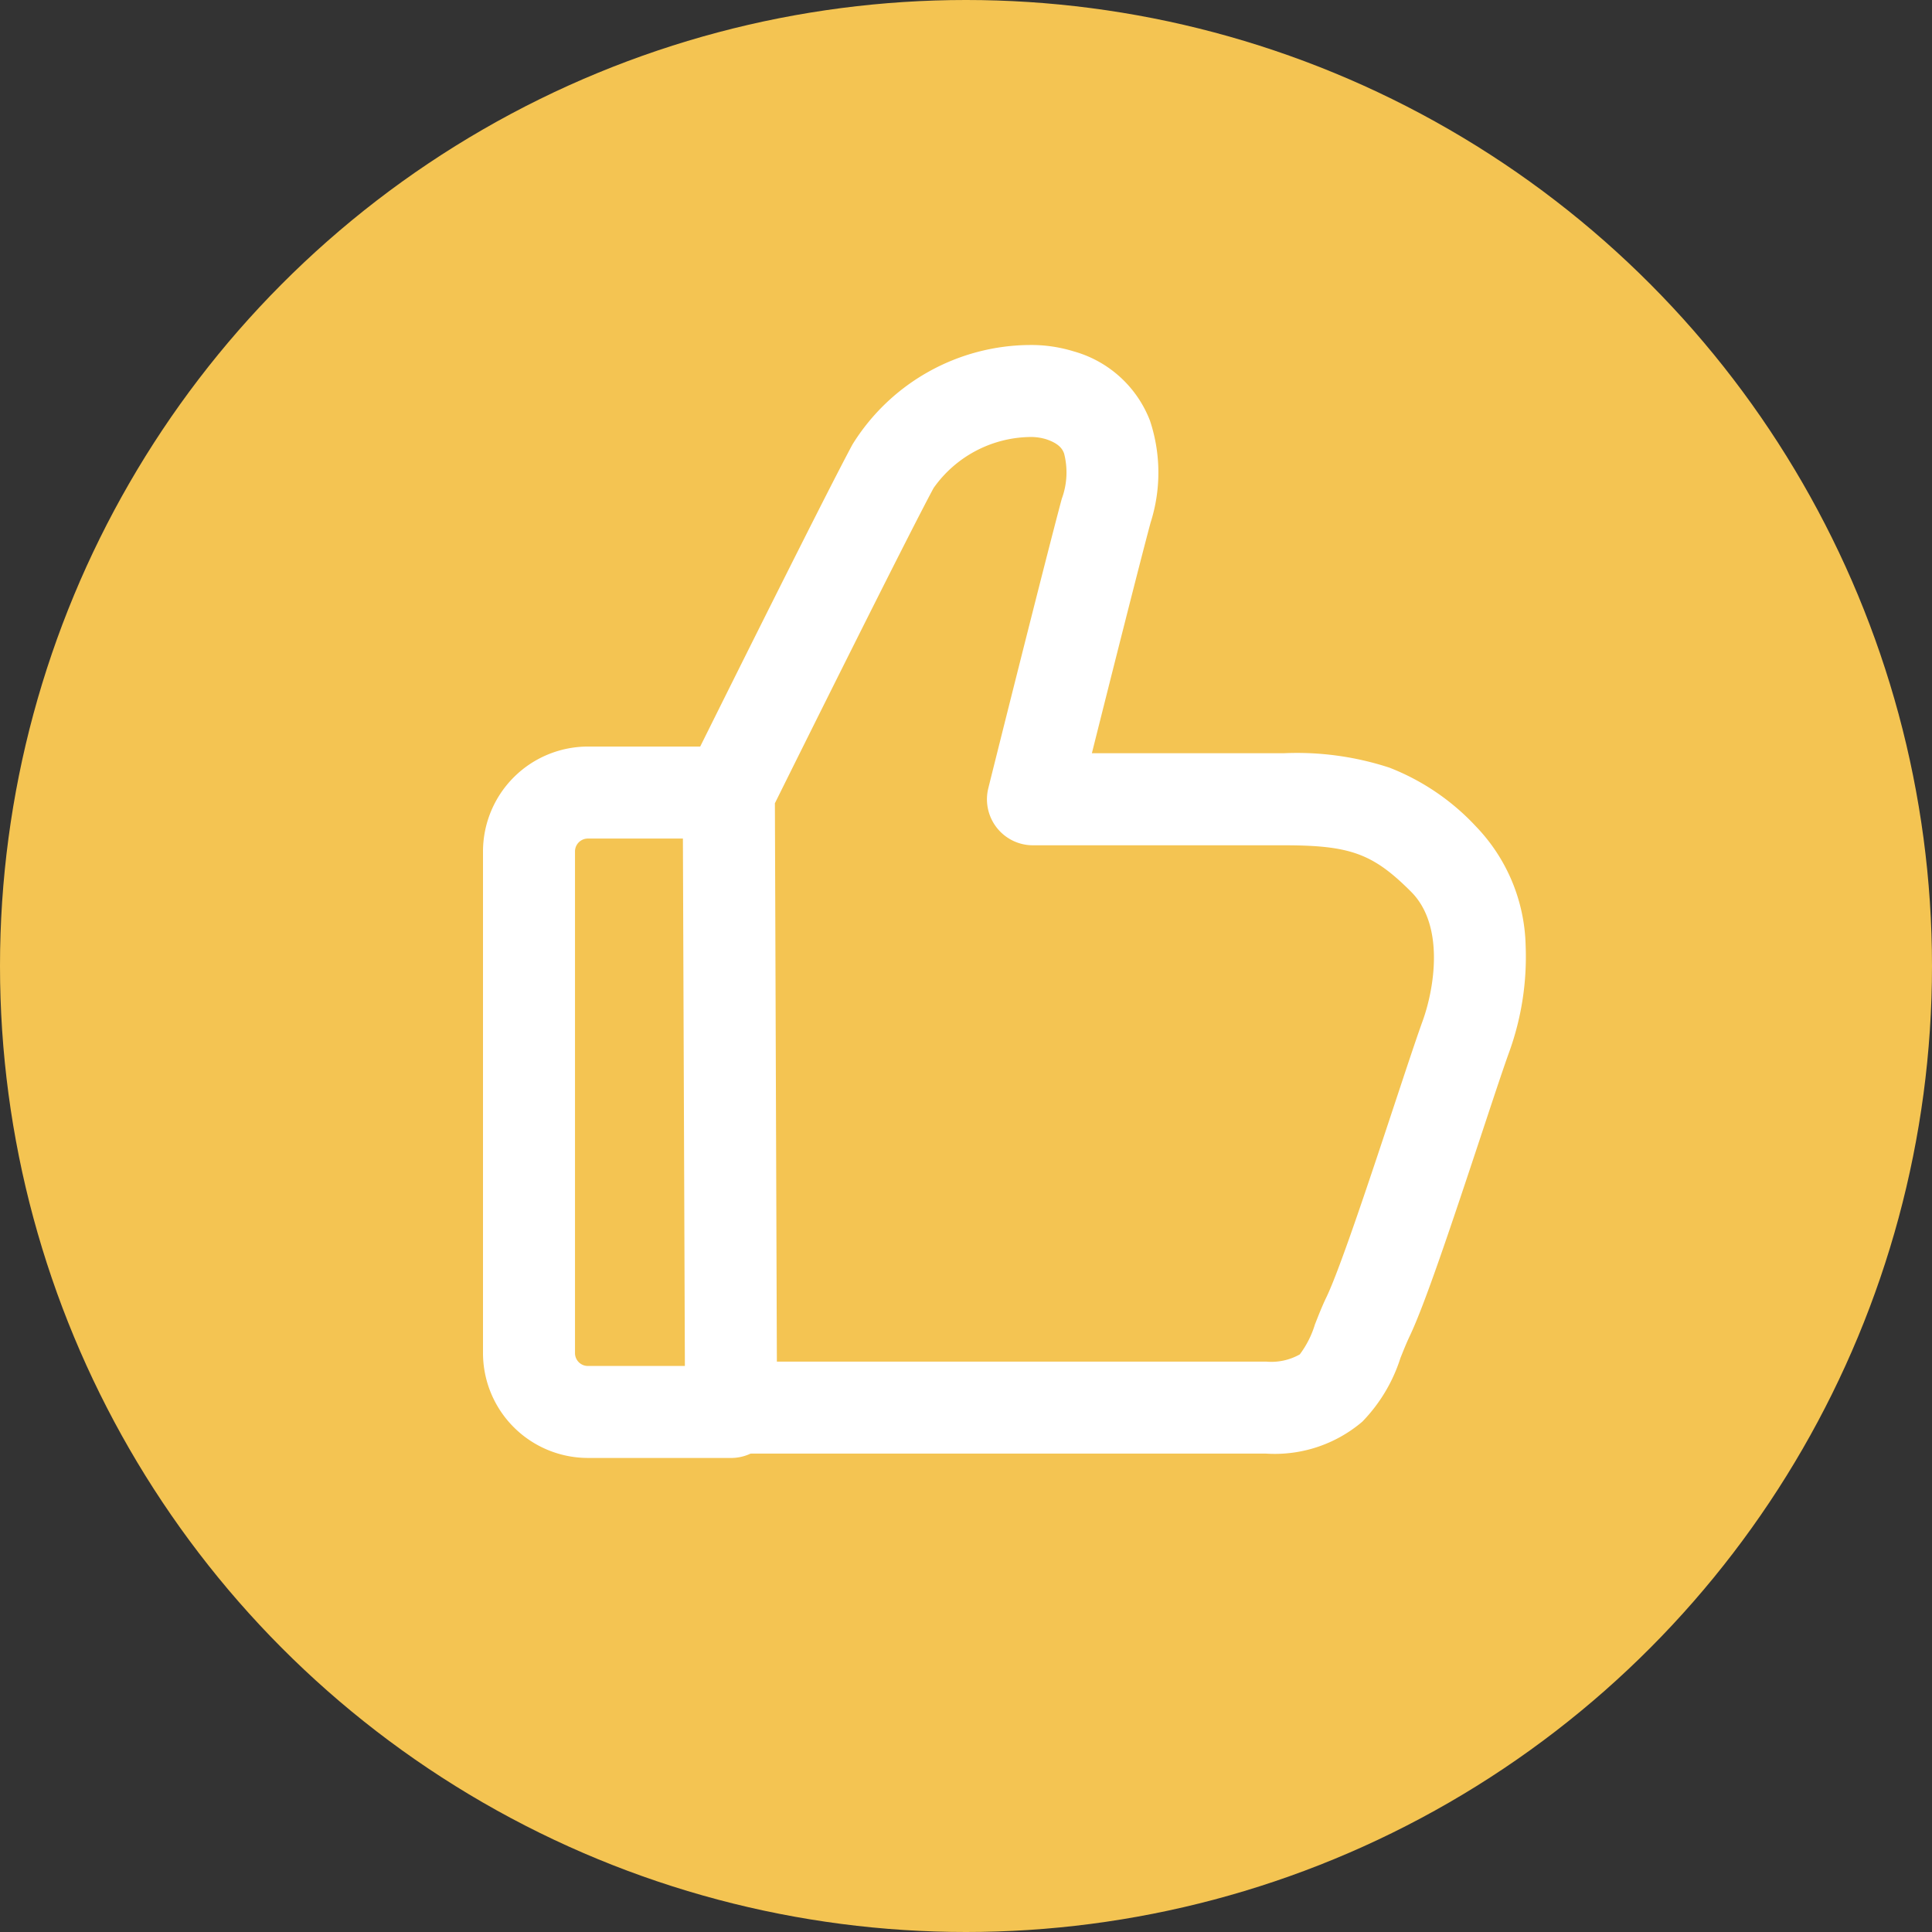
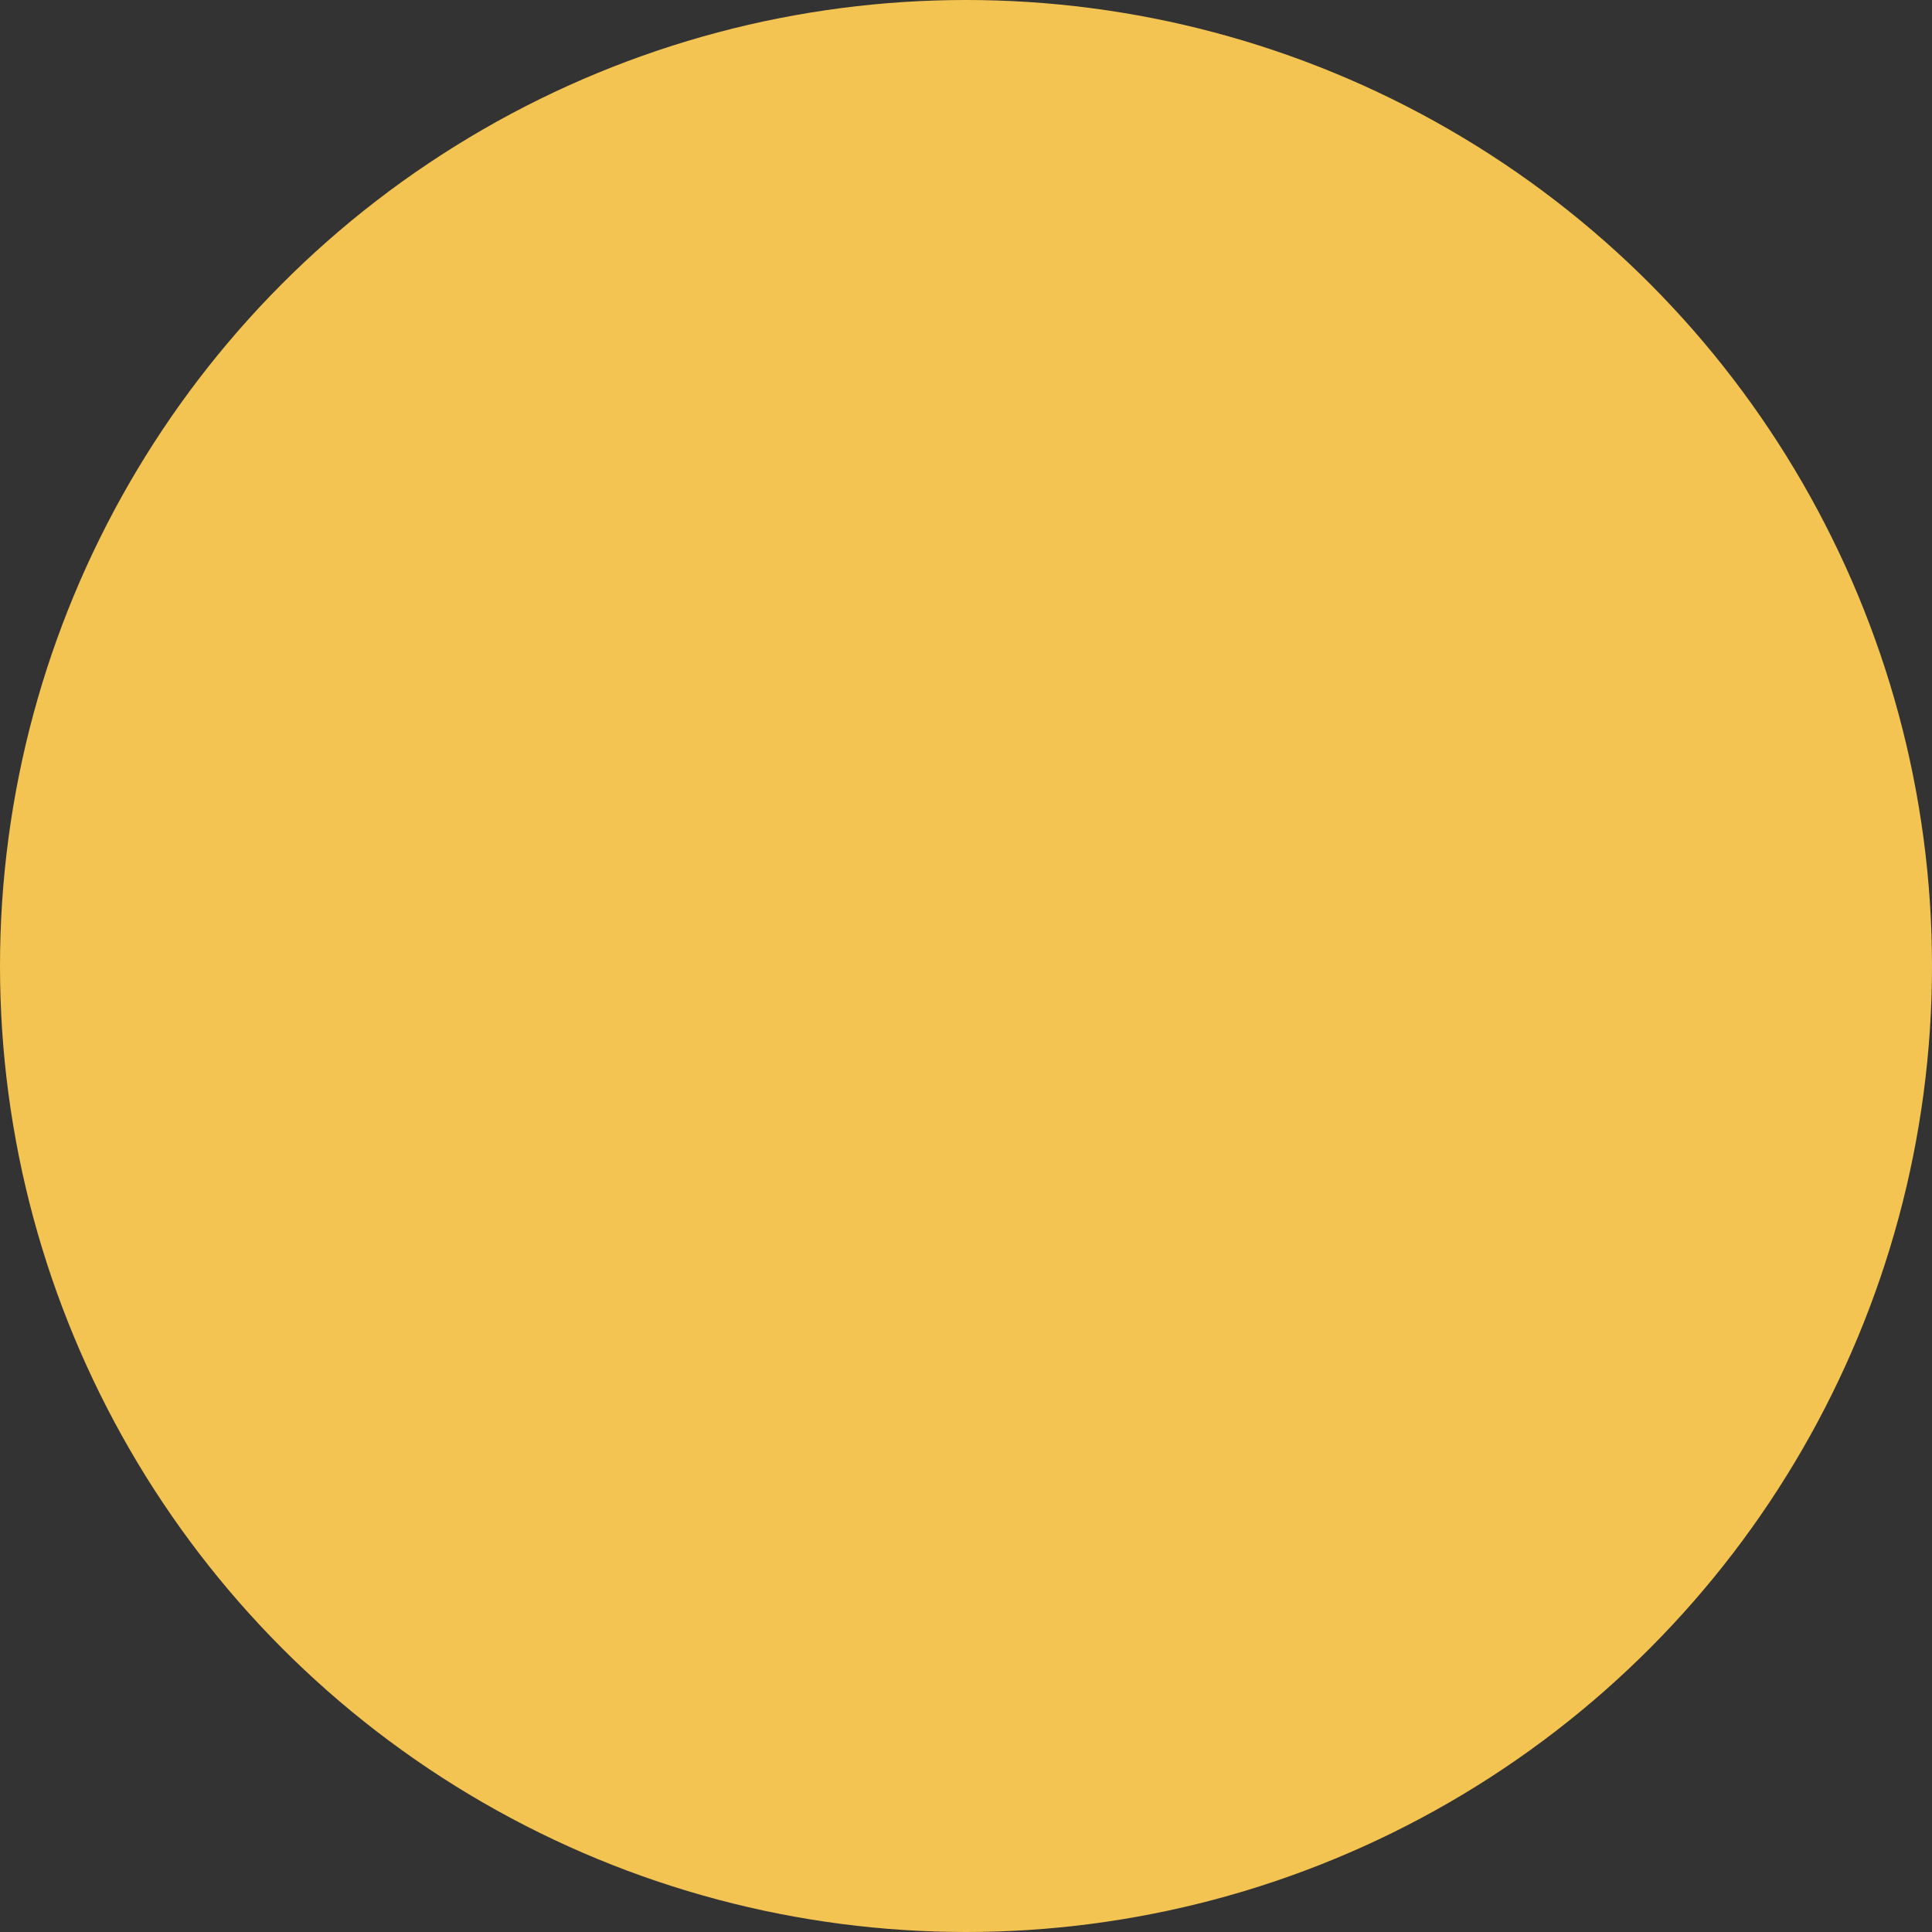
<svg xmlns="http://www.w3.org/2000/svg" width="84" height="84" viewBox="0 0 84 84">
  <rect x="0" y="0" width="84" height="84" fill="#333333" stroke="none" />
  <g transform="translate(-5219 -3829)">
    <circle cx="42" cy="42" r="42" transform="translate(5219 3829)" fill="#f4c452" />
-     <path d="M30.981,0a6.251,6.251,0,0,1,1.895.275A4.988,4.988,0,0,1,36.2,3.293a7.153,7.153,0,0,1,.026,4.428c-.455,1.688-1.765,6.888-2.553,10.028h8.344a12.911,12.911,0,0,1,4.592.627,10.175,10.175,0,0,1,3.771,2.565,7.714,7.714,0,0,1,2.152,5.171,12.171,12.171,0,0,1-.722,4.648c-.242.665-.675,1.974-1.177,3.49-1.382,4.175-2.491,7.478-3.144,8.848-.143.3-.267.614-.4.945a7.026,7.026,0,0,1-1.658,2.769A5.87,5.87,0,0,1,41.245,48.2H17.984a2,2,0,0,1-2-1.993l-.1-26.737a2,2,0,0,1,.208-.9c.237-.478,5.822-11.738,7.174-14.249A9.14,9.14,0,0,1,30.981,0ZM41.245,44.2a2.517,2.517,0,0,0,1.467-.313,4.181,4.181,0,0,0,.66-1.306c.143-.362.3-.772.507-1.2.6-1.253,1.962-5.375,2.958-8.385.512-1.546.953-2.88,1.215-3.6.508-1.4.974-4.15-.5-5.624-1.661-1.662-2.644-2.02-5.535-2.02H31.111a2,2,0,0,1-1.94-2.485c.1-.411,2.521-10.085,3.194-12.583a3.3,3.3,0,0,0,.1-1.966c-.052-.137-.161-.423-.8-.627A2.269,2.269,0,0,0,30.981,4a5.228,5.228,0,0,0-4.19,2.218c-1.176,2.183-5.851,11.59-6.9,13.706L19.977,44.2Z" transform="translate(5232.8 3844)" fill="#fff" />
-     <path d="M10.784,62.859H4.56A4.565,4.565,0,0,1,0,58.3V36.489a4.565,4.565,0,0,1,4.56-4.56h6.127a2,2,0,1,1,0,4H4.56a.56.56,0,0,0-.56.56V58.3a.56.56,0,0,0,.56.56h6.224a2,2,0,1,1,0,4Z" transform="translate(5240 3829.53)" fill="#fff" />
  </g>
</svg>